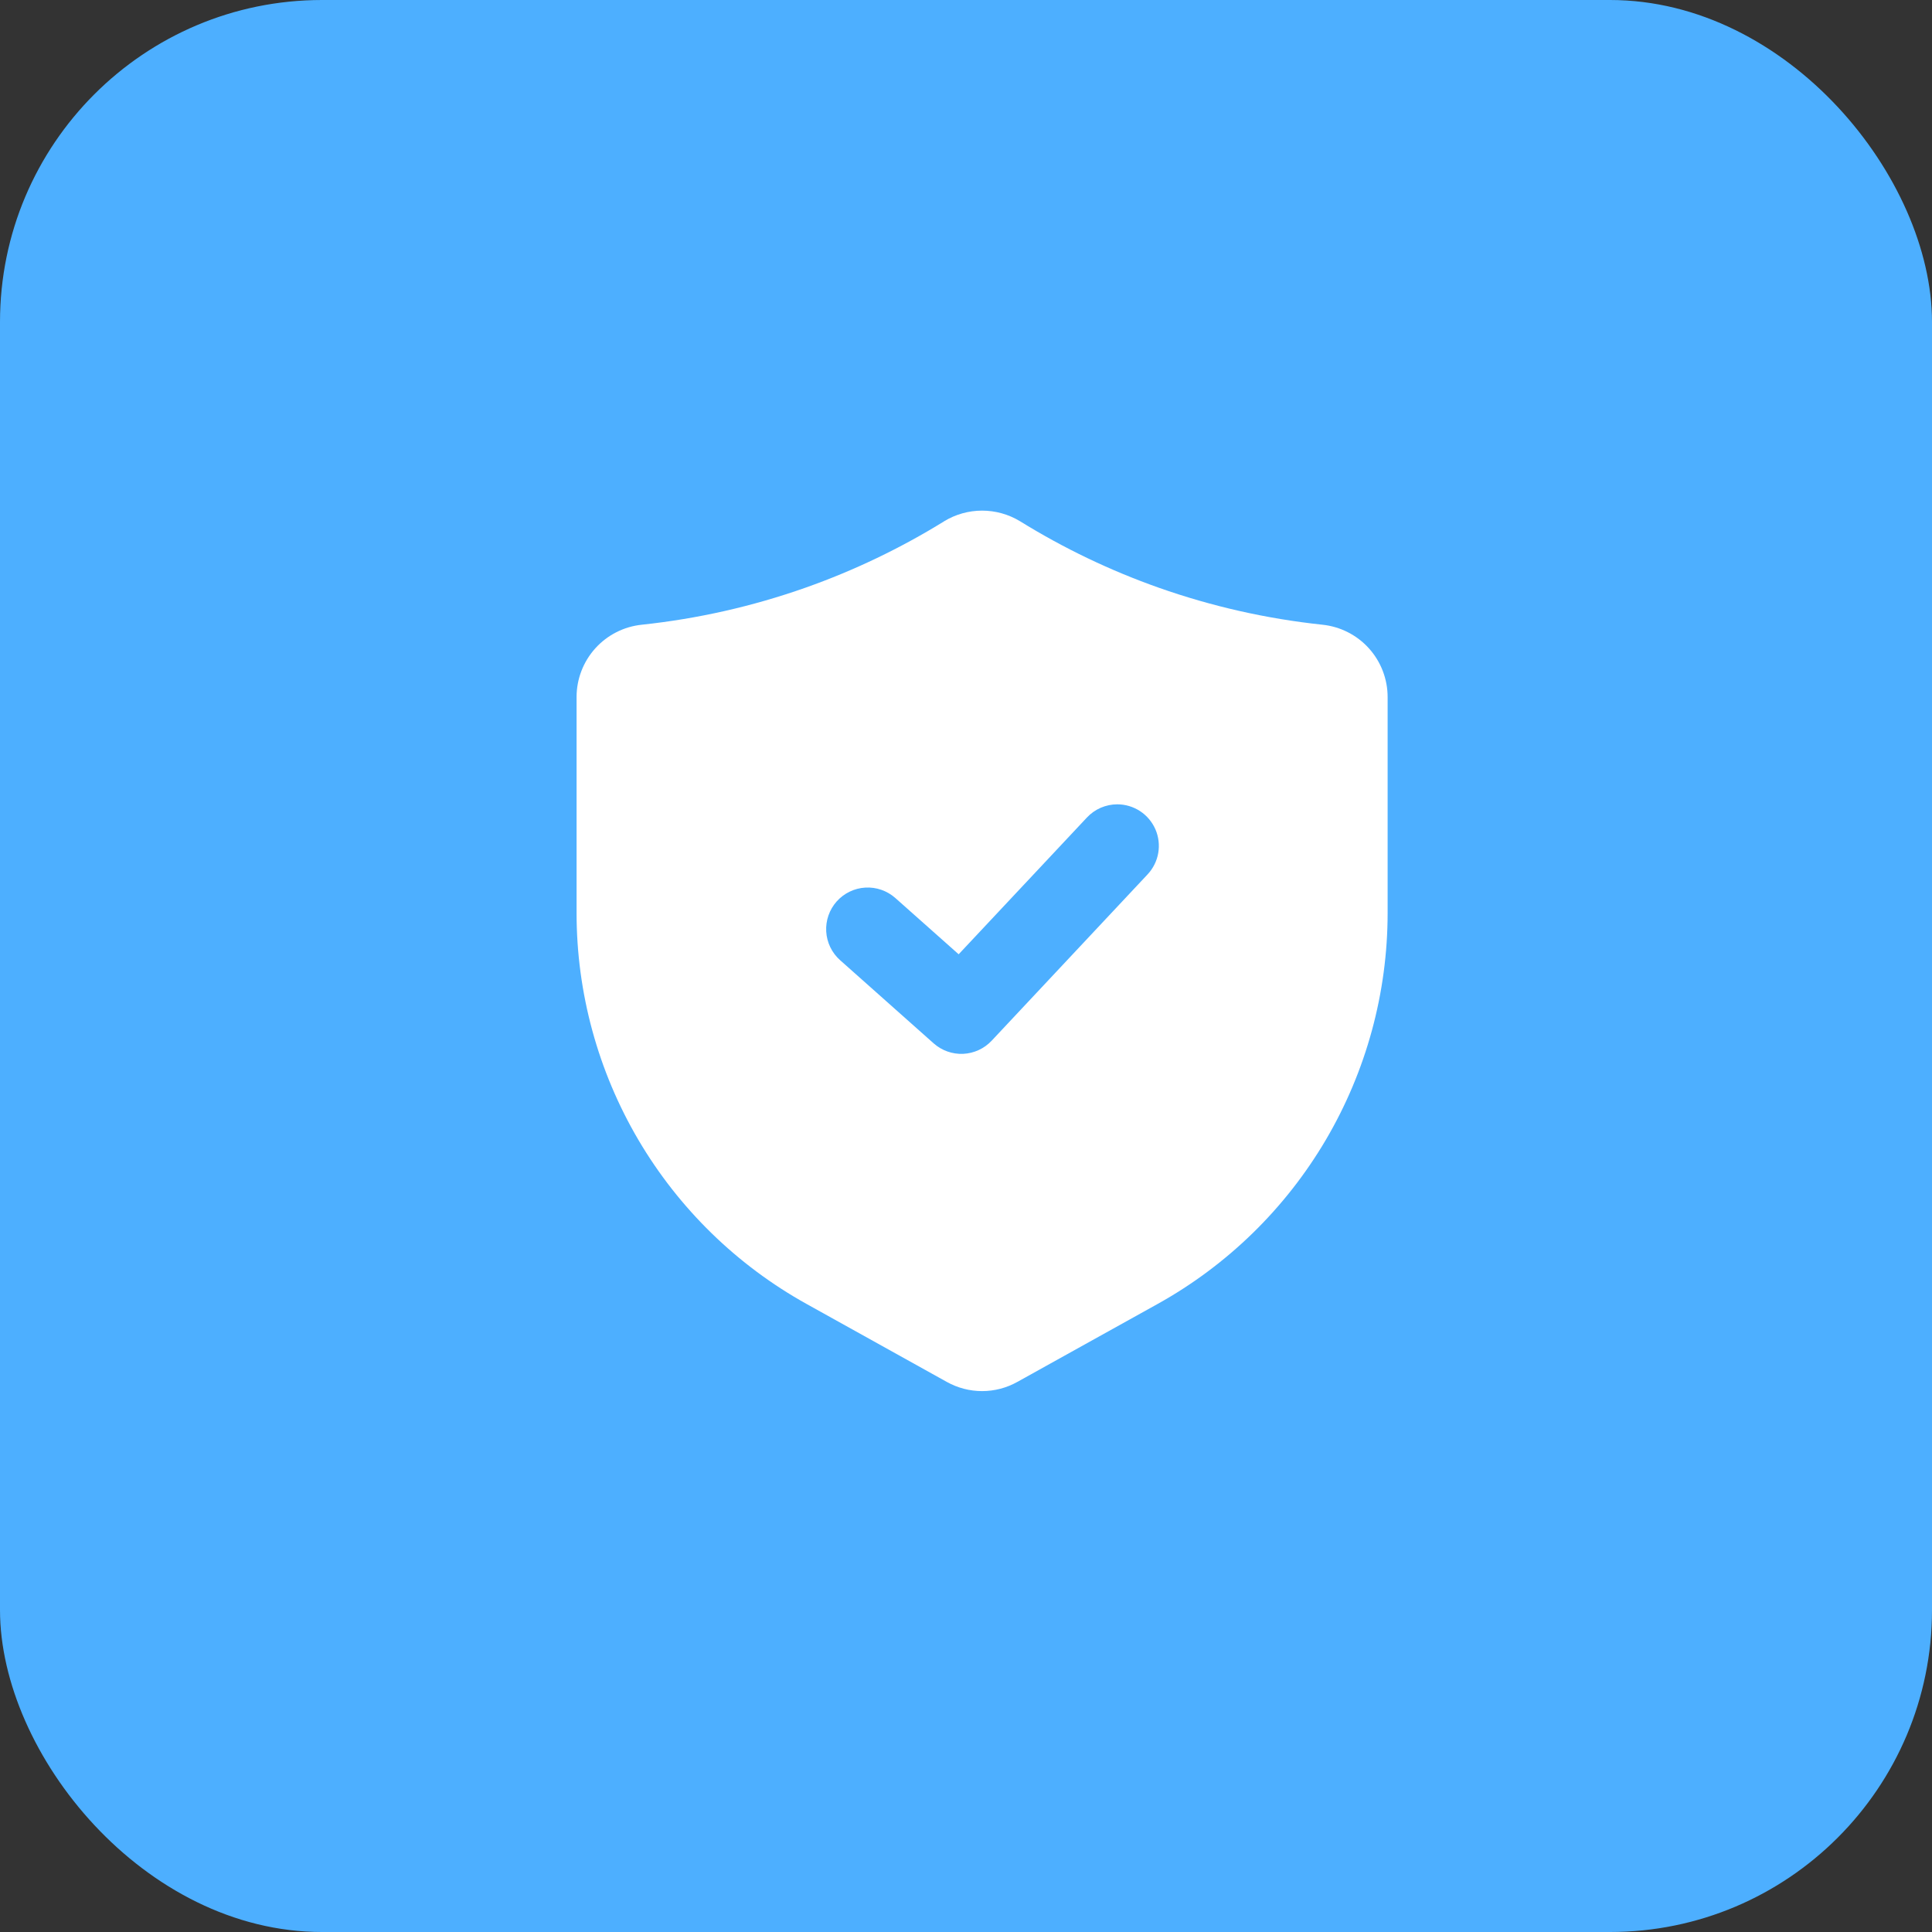
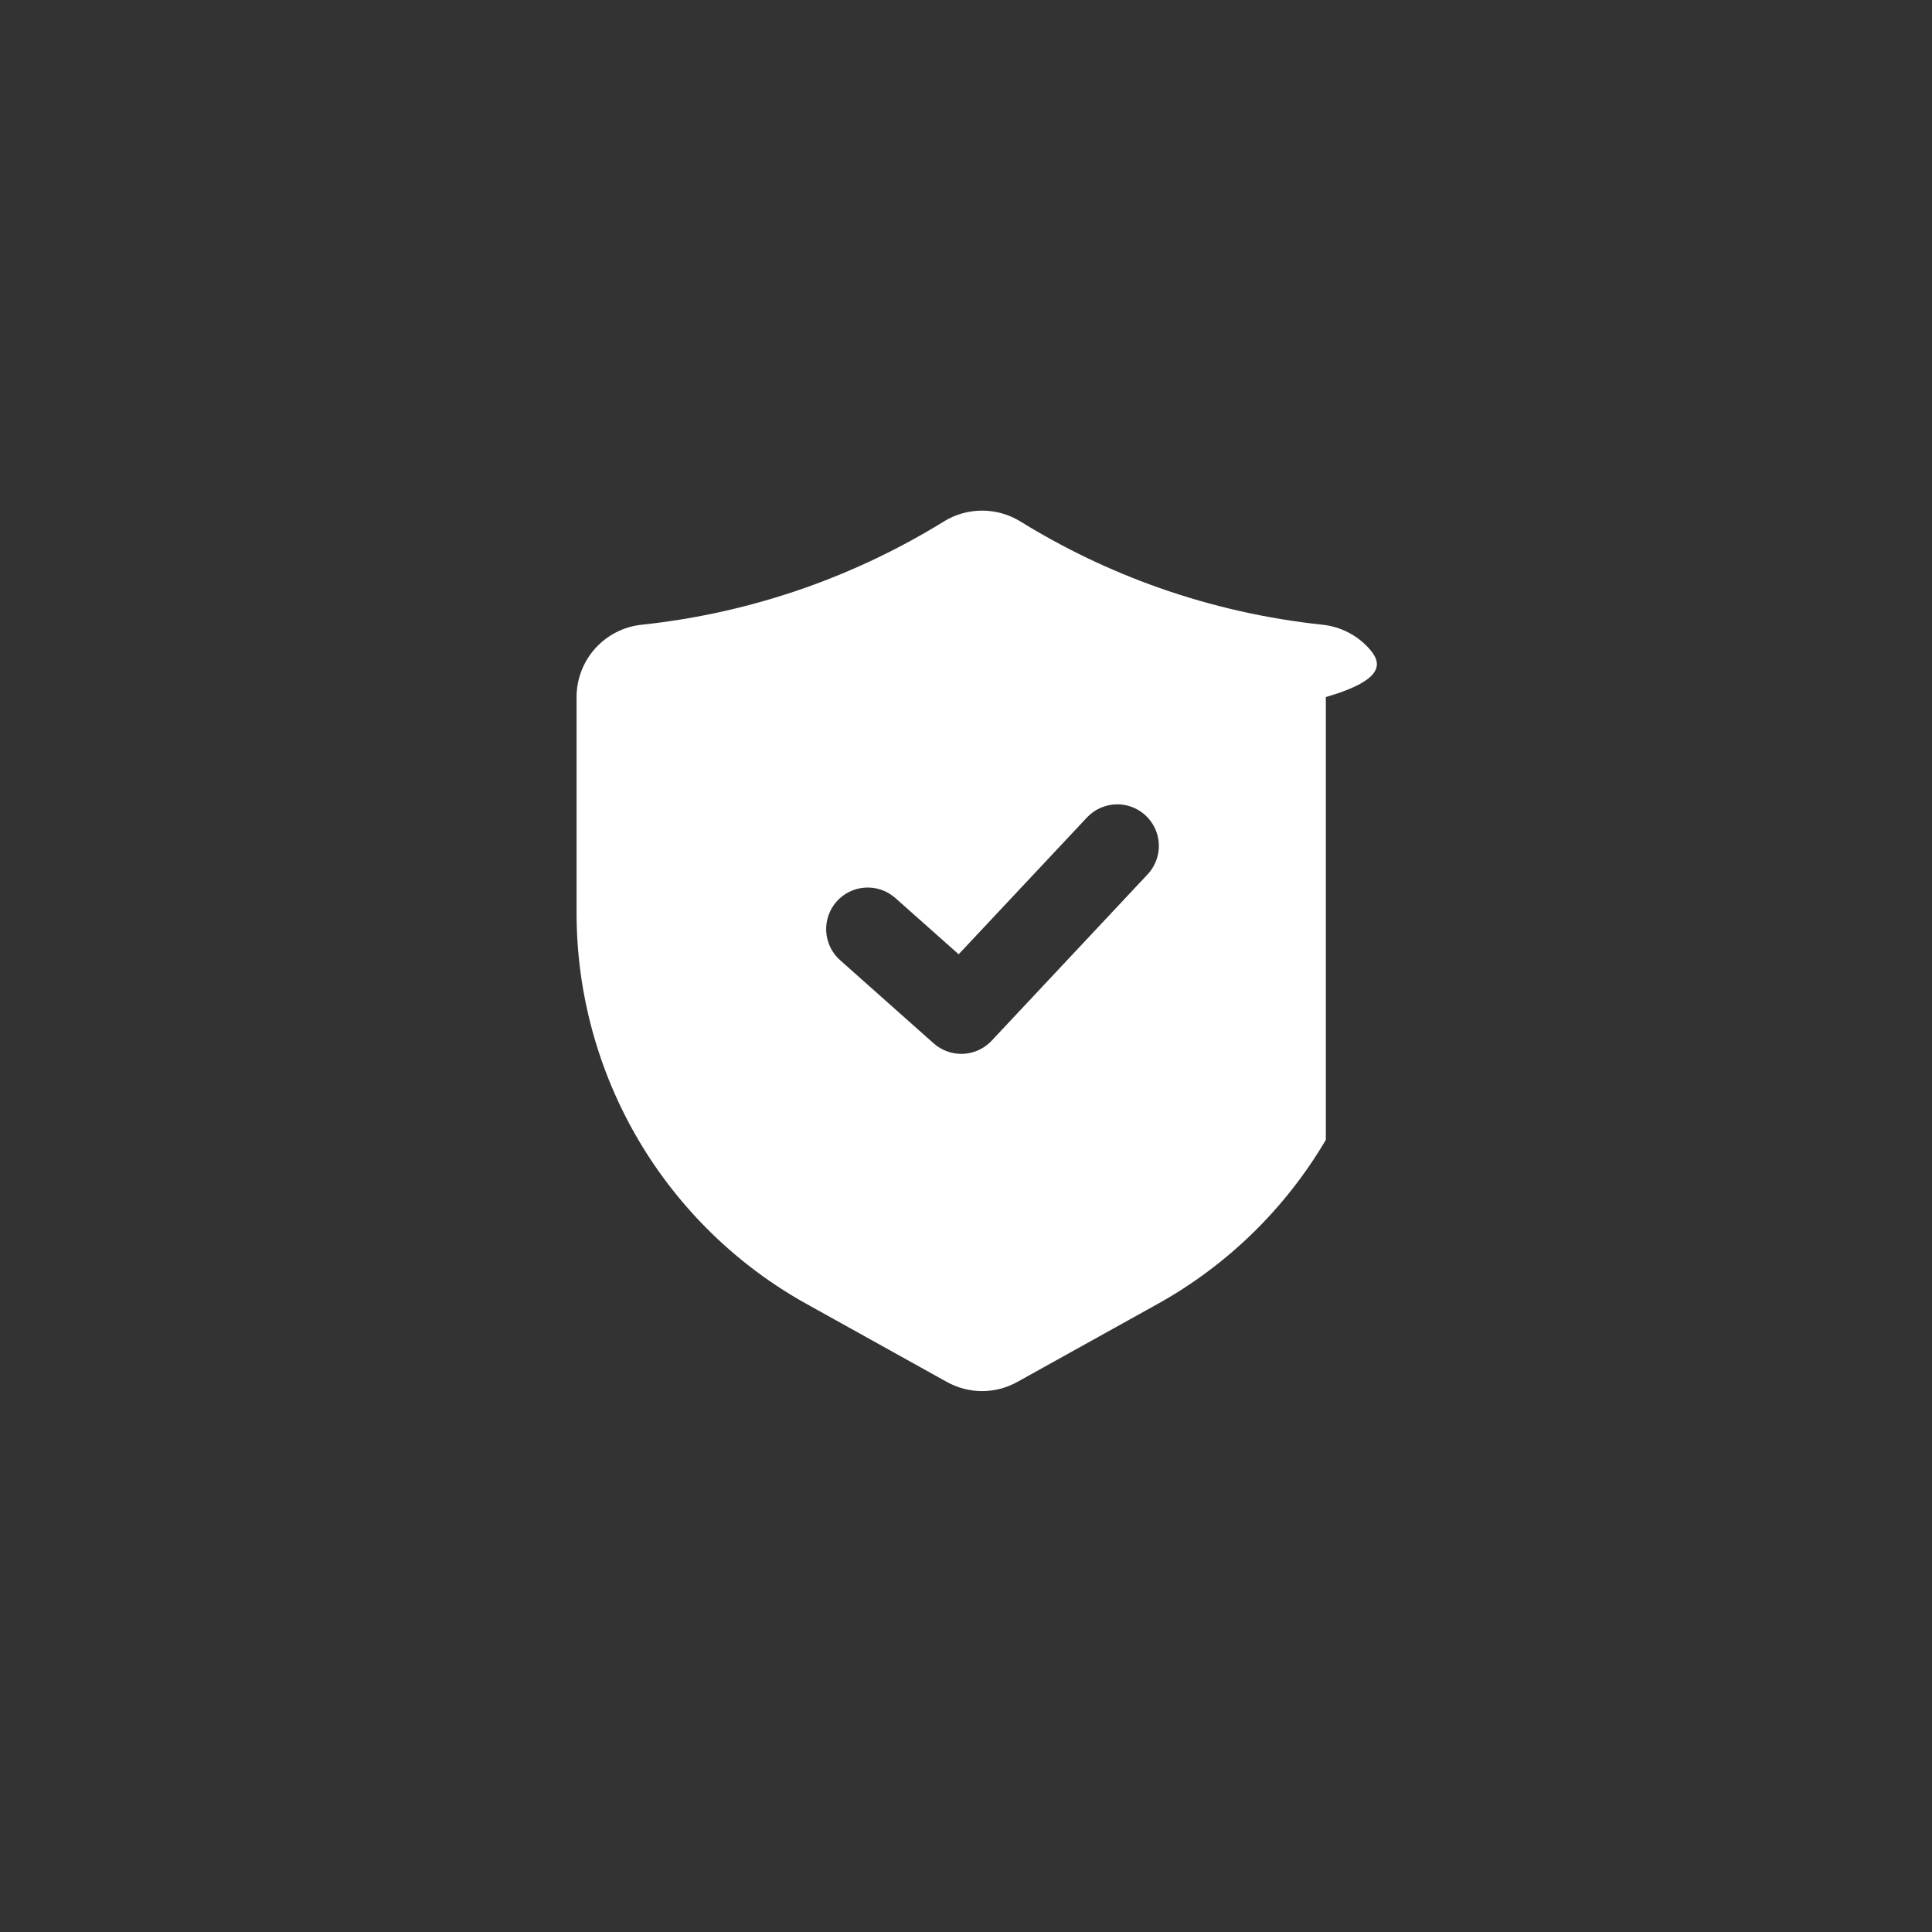
<svg xmlns="http://www.w3.org/2000/svg" width="60" height="60" viewBox="0 0 60 60" fill="none">
  <rect x="0" y="0" width="60" height="60" fill="#333333" stroke="none" />
-   <rect width="60" height="60" rx="10" fill="#4DAFFF" />
-   <path d="M41.068 19.401C39.336 19.217 37.632 18.832 35.99 18.253C34.482 17.721 33.036 17.028 31.677 16.187C31.322 15.972 30.915 15.858 30.5 15.858C30.085 15.858 29.678 15.972 29.323 16.187L29.322 16.189C27.962 17.029 26.517 17.721 25.01 18.253C23.368 18.832 21.665 19.217 19.933 19.401C19.377 19.458 18.862 19.72 18.488 20.134C18.113 20.55 17.906 21.089 17.906 21.648V28.358C17.907 30.834 18.57 33.265 19.825 35.399C21.081 37.533 22.884 39.292 25.048 40.495L29.401 42.915C29.737 43.103 30.115 43.202 30.499 43.202C30.884 43.202 31.262 43.103 31.597 42.915L35.952 40.495C38.116 39.292 39.919 37.533 41.175 35.399C42.43 33.265 43.093 30.834 43.094 28.358V21.648C43.094 21.089 42.887 20.55 42.513 20.135C42.139 19.72 41.624 19.459 41.068 19.401ZM35.64 27.154L30.796 32.321C30.566 32.566 30.249 32.712 29.913 32.728C29.577 32.743 29.248 32.626 28.996 32.403L26.09 29.819C25.834 29.592 25.679 29.272 25.659 28.93C25.639 28.588 25.756 28.252 25.983 27.996C26.21 27.741 26.53 27.585 26.872 27.565C27.214 27.545 27.55 27.662 27.806 27.889L29.772 29.636L33.756 25.388C33.877 25.259 34.023 25.156 34.184 25.086C34.347 25.016 34.521 24.979 34.698 24.979C34.95 24.979 35.196 25.053 35.407 25.191C35.617 25.329 35.782 25.526 35.883 25.757C35.983 25.988 36.013 26.244 35.97 26.492C35.927 26.74 35.812 26.97 35.64 27.154Z" fill="white" />
+   <path d="M41.068 19.401C39.336 19.217 37.632 18.832 35.99 18.253C34.482 17.721 33.036 17.028 31.677 16.187C31.322 15.972 30.915 15.858 30.5 15.858C30.085 15.858 29.678 15.972 29.323 16.187L29.322 16.189C27.962 17.029 26.517 17.721 25.01 18.253C23.368 18.832 21.665 19.217 19.933 19.401C19.377 19.458 18.862 19.72 18.488 20.134C18.113 20.55 17.906 21.089 17.906 21.648V28.358C17.907 30.834 18.57 33.265 19.825 35.399C21.081 37.533 22.884 39.292 25.048 40.495L29.401 42.915C29.737 43.103 30.115 43.202 30.499 43.202C30.884 43.202 31.262 43.103 31.597 42.915L35.952 40.495C38.116 39.292 39.919 37.533 41.175 35.399V21.648C43.094 21.089 42.887 20.55 42.513 20.135C42.139 19.72 41.624 19.459 41.068 19.401ZM35.64 27.154L30.796 32.321C30.566 32.566 30.249 32.712 29.913 32.728C29.577 32.743 29.248 32.626 28.996 32.403L26.09 29.819C25.834 29.592 25.679 29.272 25.659 28.93C25.639 28.588 25.756 28.252 25.983 27.996C26.21 27.741 26.53 27.585 26.872 27.565C27.214 27.545 27.55 27.662 27.806 27.889L29.772 29.636L33.756 25.388C33.877 25.259 34.023 25.156 34.184 25.086C34.347 25.016 34.521 24.979 34.698 24.979C34.95 24.979 35.196 25.053 35.407 25.191C35.617 25.329 35.782 25.526 35.883 25.757C35.983 25.988 36.013 26.244 35.97 26.492C35.927 26.74 35.812 26.97 35.64 27.154Z" fill="white" />
</svg>